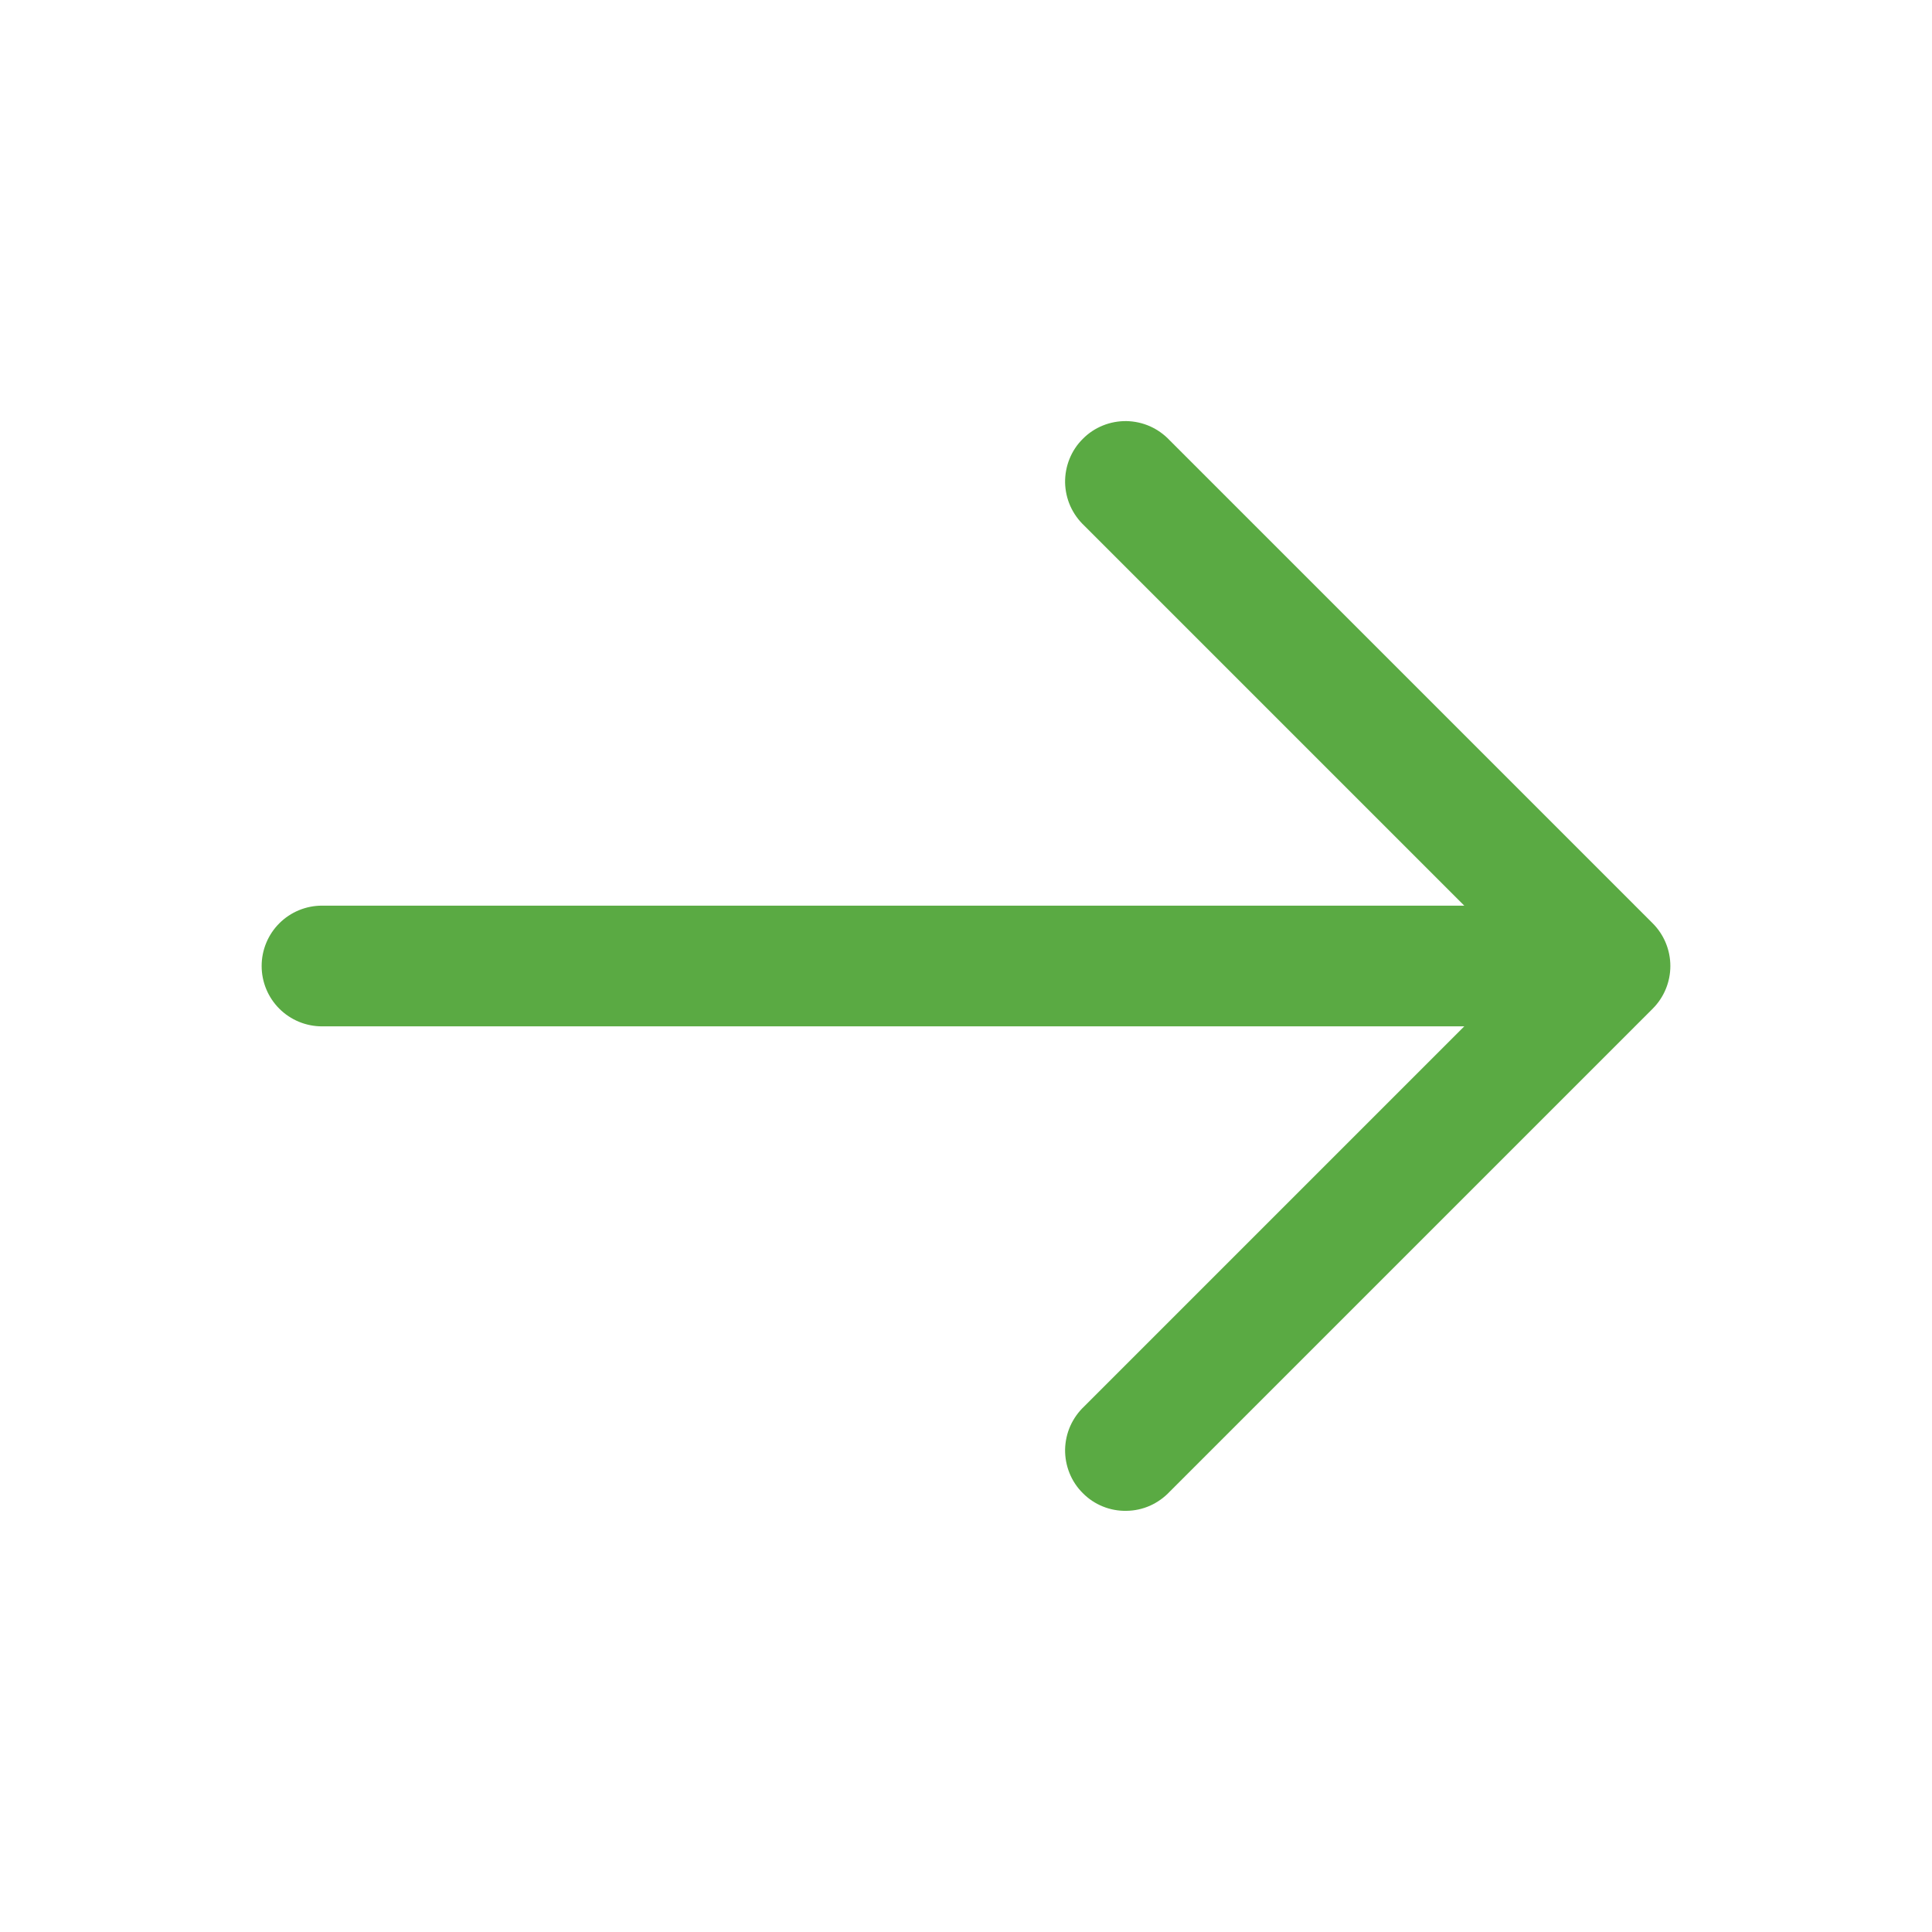
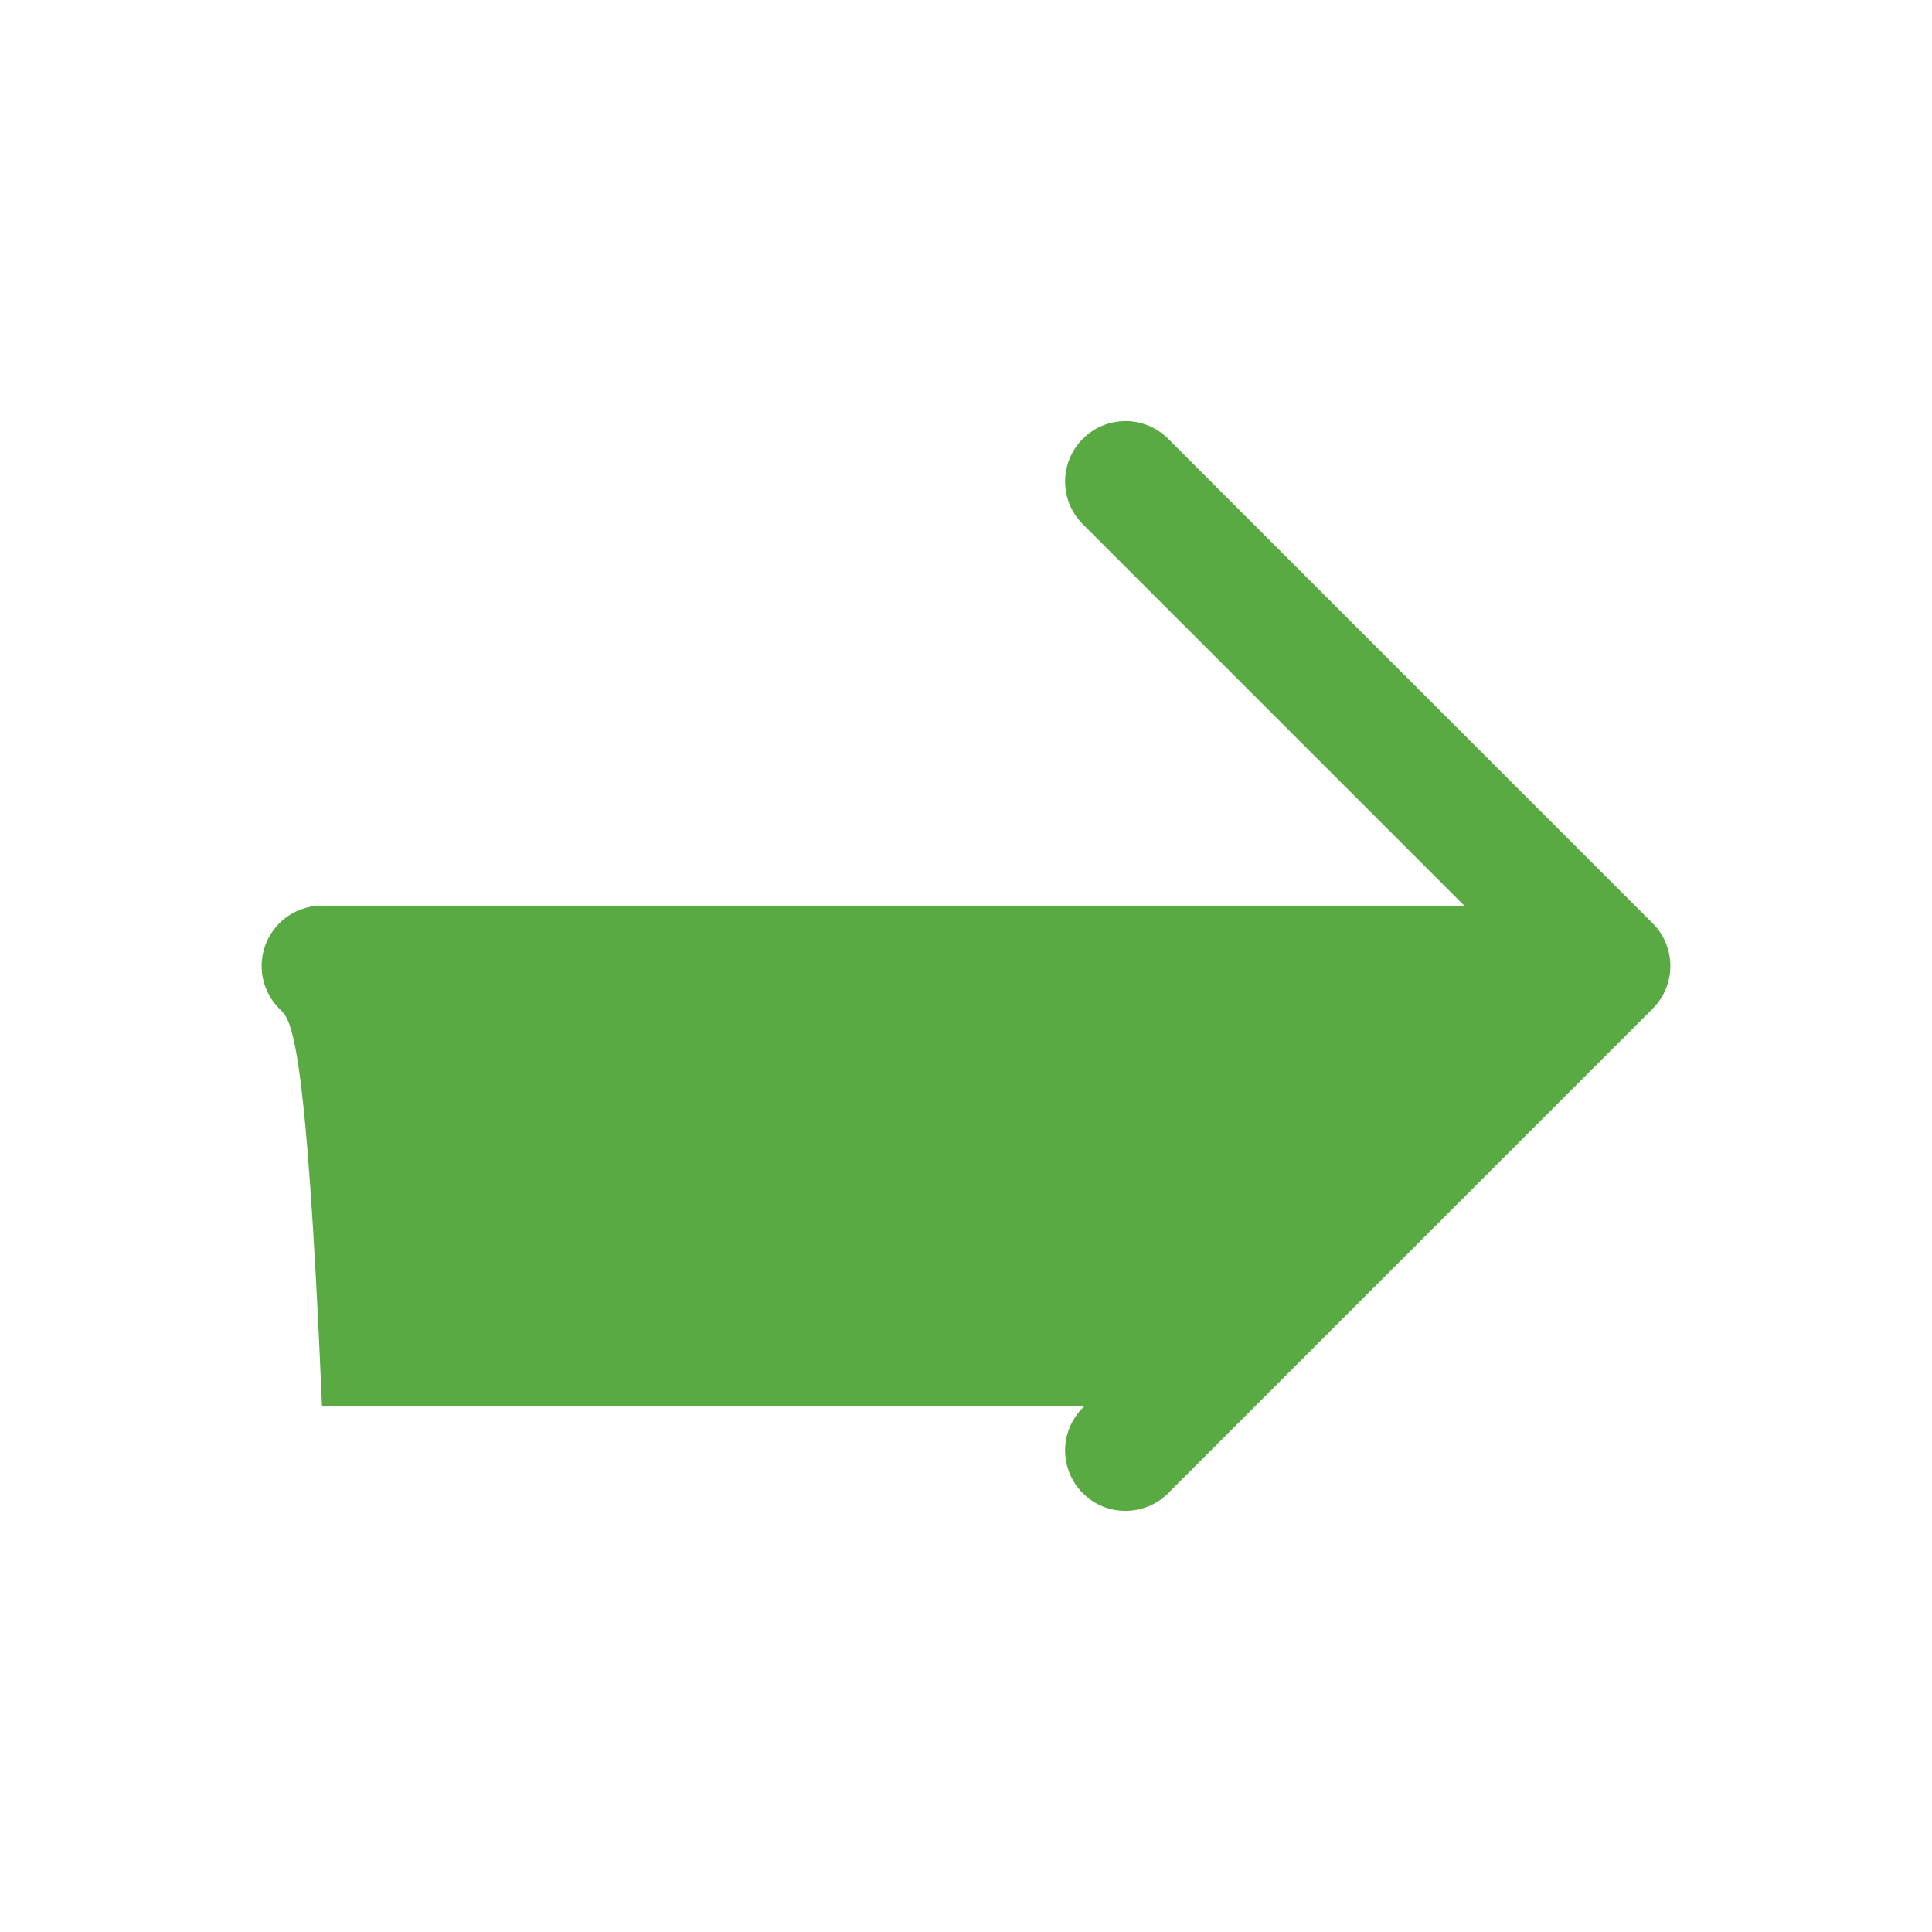
<svg xmlns="http://www.w3.org/2000/svg" width="21" height="21" viewBox="0 0 21 21" fill="none">
-   <path fill-rule="evenodd" clip-rule="evenodd" d="M17.964 10.036C18.087 10.159 18.156 10.326 18.156 10.5C18.156 10.674 18.087 10.841 17.964 10.964L12.714 16.214C12.654 16.278 12.581 16.33 12.501 16.366C12.42 16.402 12.333 16.421 12.245 16.422C12.157 16.424 12.069 16.408 11.988 16.375C11.906 16.342 11.832 16.293 11.77 16.23C11.707 16.168 11.658 16.094 11.625 16.012C11.592 15.93 11.576 15.843 11.577 15.755C11.579 15.667 11.598 15.58 11.634 15.499C11.67 15.419 11.722 15.346 11.786 15.286L15.916 11.156H3.5C3.326 11.156 3.159 11.087 3.036 10.964C2.913 10.841 2.844 10.674 2.844 10.5C2.844 10.326 2.913 10.159 3.036 10.036C3.159 9.913 3.326 9.844 3.5 9.844H15.916L11.786 5.714C11.722 5.654 11.67 5.581 11.634 5.501C11.598 5.42 11.579 5.333 11.577 5.245C11.576 5.157 11.592 5.07 11.625 4.988C11.658 4.906 11.707 4.832 11.77 4.77C11.832 4.707 11.906 4.658 11.988 4.625C12.069 4.592 12.157 4.576 12.245 4.577C12.333 4.579 12.42 4.598 12.501 4.634C12.581 4.67 12.654 4.722 12.714 4.786L17.964 10.036Z" fill="#5AAA43" />
+   <path fill-rule="evenodd" clip-rule="evenodd" d="M17.964 10.036C18.087 10.159 18.156 10.326 18.156 10.5C18.156 10.674 18.087 10.841 17.964 10.964L12.714 16.214C12.654 16.278 12.581 16.33 12.501 16.366C12.42 16.402 12.333 16.421 12.245 16.422C12.157 16.424 12.069 16.408 11.988 16.375C11.906 16.342 11.832 16.293 11.77 16.23C11.707 16.168 11.658 16.094 11.625 16.012C11.592 15.93 11.576 15.843 11.577 15.755C11.579 15.667 11.598 15.58 11.634 15.499C11.67 15.419 11.722 15.346 11.786 15.286H3.5C3.326 11.156 3.159 11.087 3.036 10.964C2.913 10.841 2.844 10.674 2.844 10.5C2.844 10.326 2.913 10.159 3.036 10.036C3.159 9.913 3.326 9.844 3.5 9.844H15.916L11.786 5.714C11.722 5.654 11.67 5.581 11.634 5.501C11.598 5.42 11.579 5.333 11.577 5.245C11.576 5.157 11.592 5.07 11.625 4.988C11.658 4.906 11.707 4.832 11.77 4.77C11.832 4.707 11.906 4.658 11.988 4.625C12.069 4.592 12.157 4.576 12.245 4.577C12.333 4.579 12.42 4.598 12.501 4.634C12.581 4.67 12.654 4.722 12.714 4.786L17.964 10.036Z" fill="#5AAA43" />
</svg>